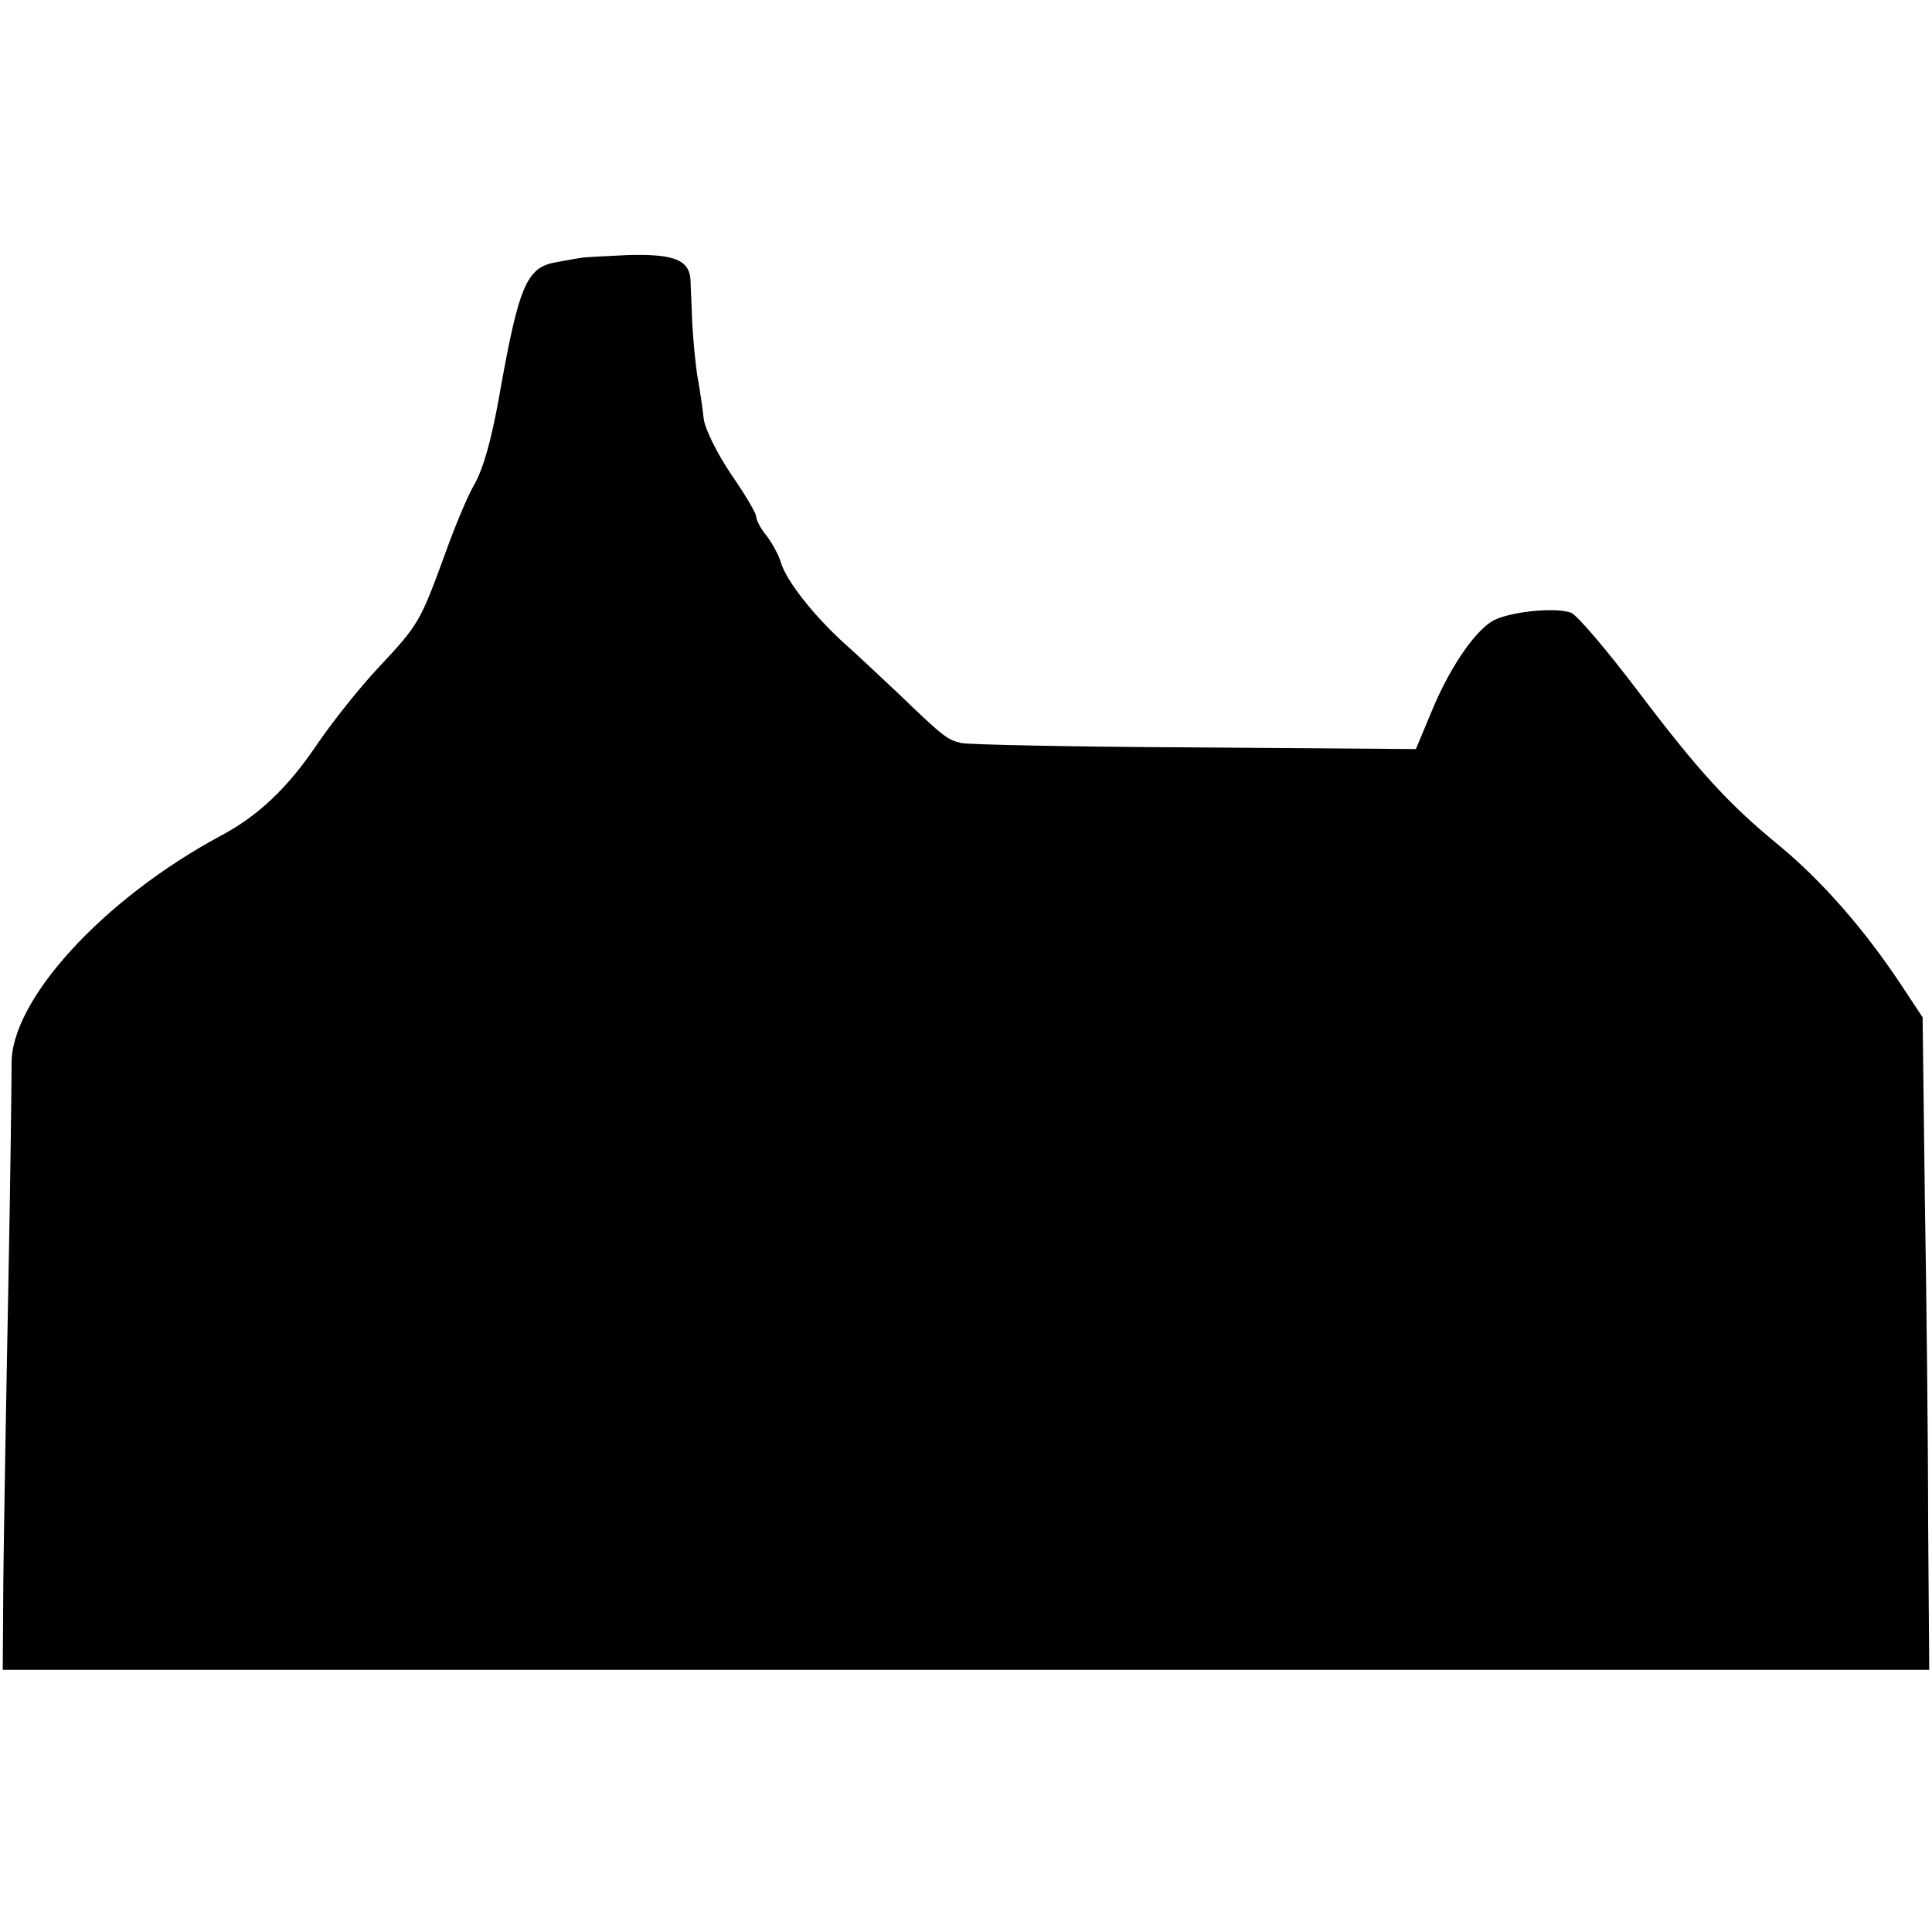
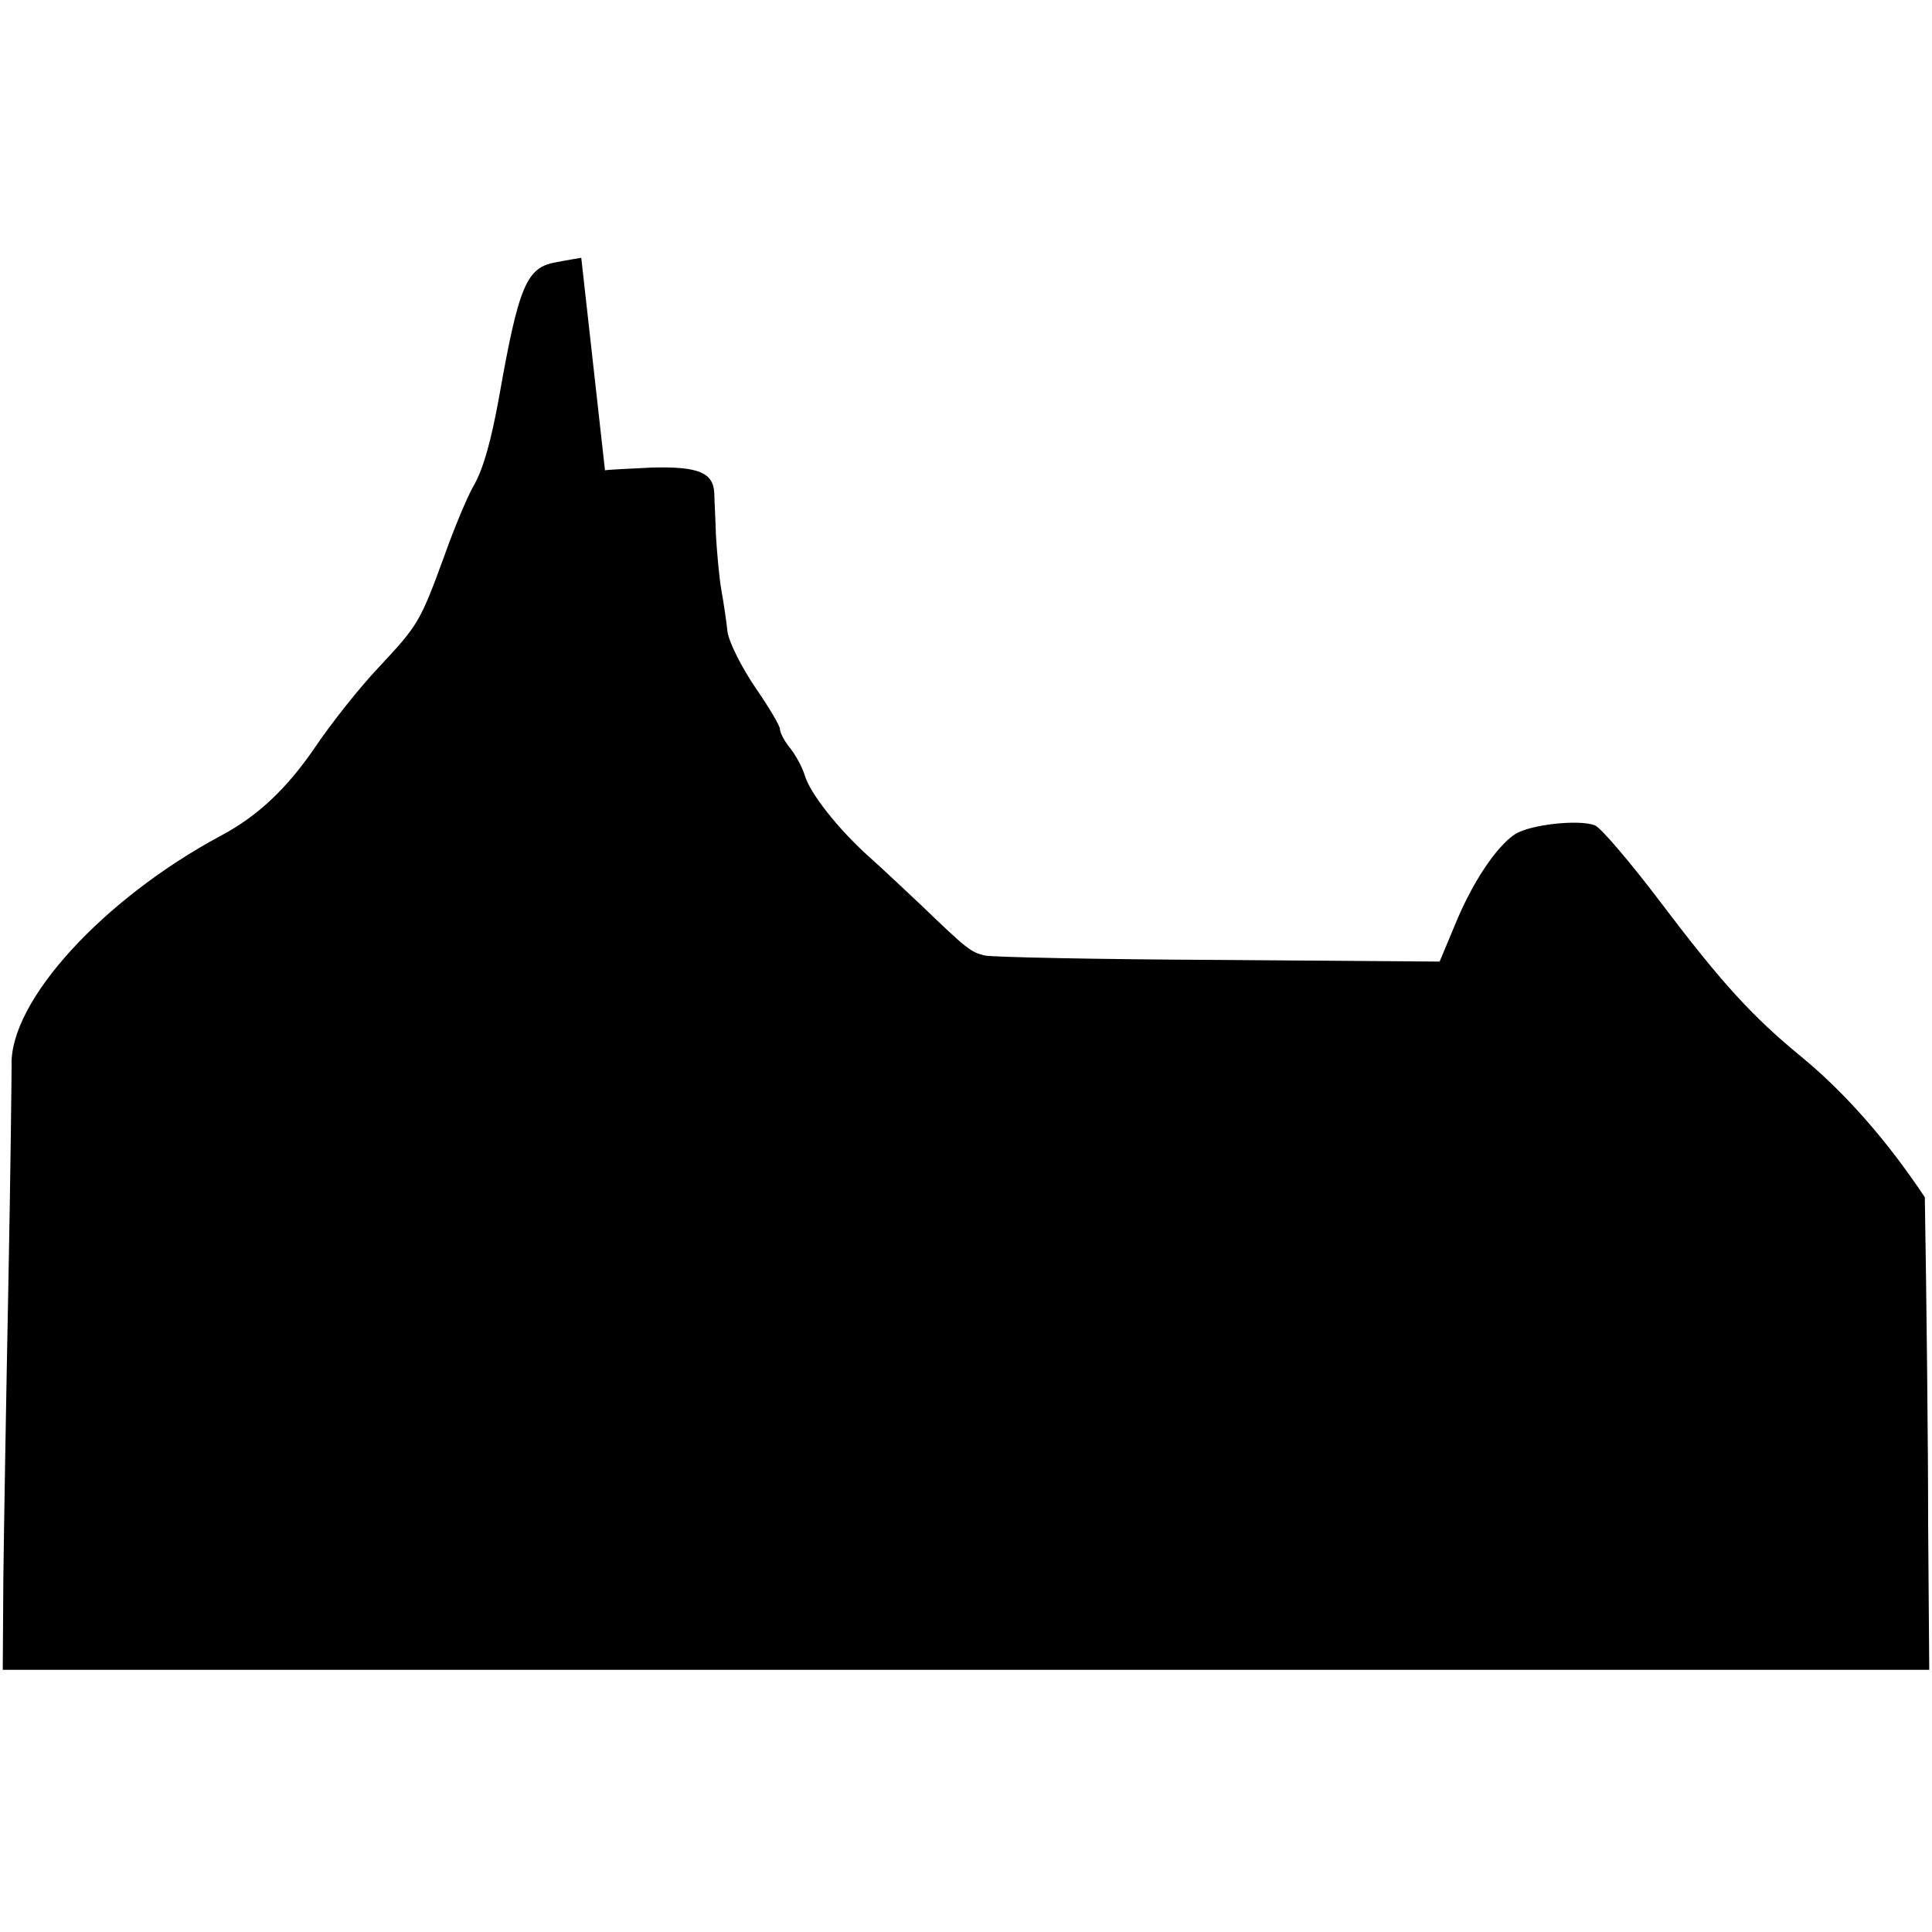
<svg xmlns="http://www.w3.org/2000/svg" version="1.0" width="350pt" height="350pt" viewBox="0 0 350 350" preserveAspectRatio="xMidYMid meet">
  <g transform="translate(0,350) scale(0.1,-0.1)" fill="#000000" stroke="none">
-     <path d="M1053 3033 c-5 -1 -25 -4 -45 -8 -54 -9 -68 -41 -104 -245 -14 -77 -28 -129 -46 -160 -11 -19 -35 -76 -53 -127 -44 -120 -47 -125 -119 -202 -34 -36 -85 -100 -114 -143 -51 -75 -104 -126 -172 -162 -214 -115 -383 -300 -379 -416 0 -19 -2 -201 -6 -405 -4 -203 -8 -442 -9 -530 l-1 -160 1745 0 1745 0 -2 265 c0 146 -3 412 -6 591 l-4 326 -39 59 c-67 101 -144 189 -223 254 -89 73 -144 133 -253 277 -56 74 -111 139 -122 143 -30 11 -117 1 -144 -16 -34 -22 -78 -88 -109 -164 l-28 -67 -400 3 c-220 1 -411 5 -424 8 -25 6 -32 11 -115 91 -29 27 -72 68 -97 90 -54 49 -104 112 -114 145 -4 14 -16 36 -26 49 -11 13 -19 29 -19 35 0 6 -20 40 -45 76 -25 37 -47 81 -50 100 -2 19 -7 53 -11 75 -4 22 -8 67 -10 100 -1 33 -3 68 -3 77 -2 37 -29 48 -112 46 -43 -2 -82 -4 -86 -5z" />
+     <path d="M1053 3033 c-5 -1 -25 -4 -45 -8 -54 -9 -68 -41 -104 -245 -14 -77 -28 -129 -46 -160 -11 -19 -35 -76 -53 -127 -44 -120 -47 -125 -119 -202 -34 -36 -85 -100 -114 -143 -51 -75 -104 -126 -172 -162 -214 -115 -383 -300 -379 -416 0 -19 -2 -201 -6 -405 -4 -203 -8 -442 -9 -530 l-1 -160 1745 0 1745 0 -2 265 c0 146 -3 412 -6 591 c-67 101 -144 189 -223 254 -89 73 -144 133 -253 277 -56 74 -111 139 -122 143 -30 11 -117 1 -144 -16 -34 -22 -78 -88 -109 -164 l-28 -67 -400 3 c-220 1 -411 5 -424 8 -25 6 -32 11 -115 91 -29 27 -72 68 -97 90 -54 49 -104 112 -114 145 -4 14 -16 36 -26 49 -11 13 -19 29 -19 35 0 6 -20 40 -45 76 -25 37 -47 81 -50 100 -2 19 -7 53 -11 75 -4 22 -8 67 -10 100 -1 33 -3 68 -3 77 -2 37 -29 48 -112 46 -43 -2 -82 -4 -86 -5z" />
  </g>
</svg>